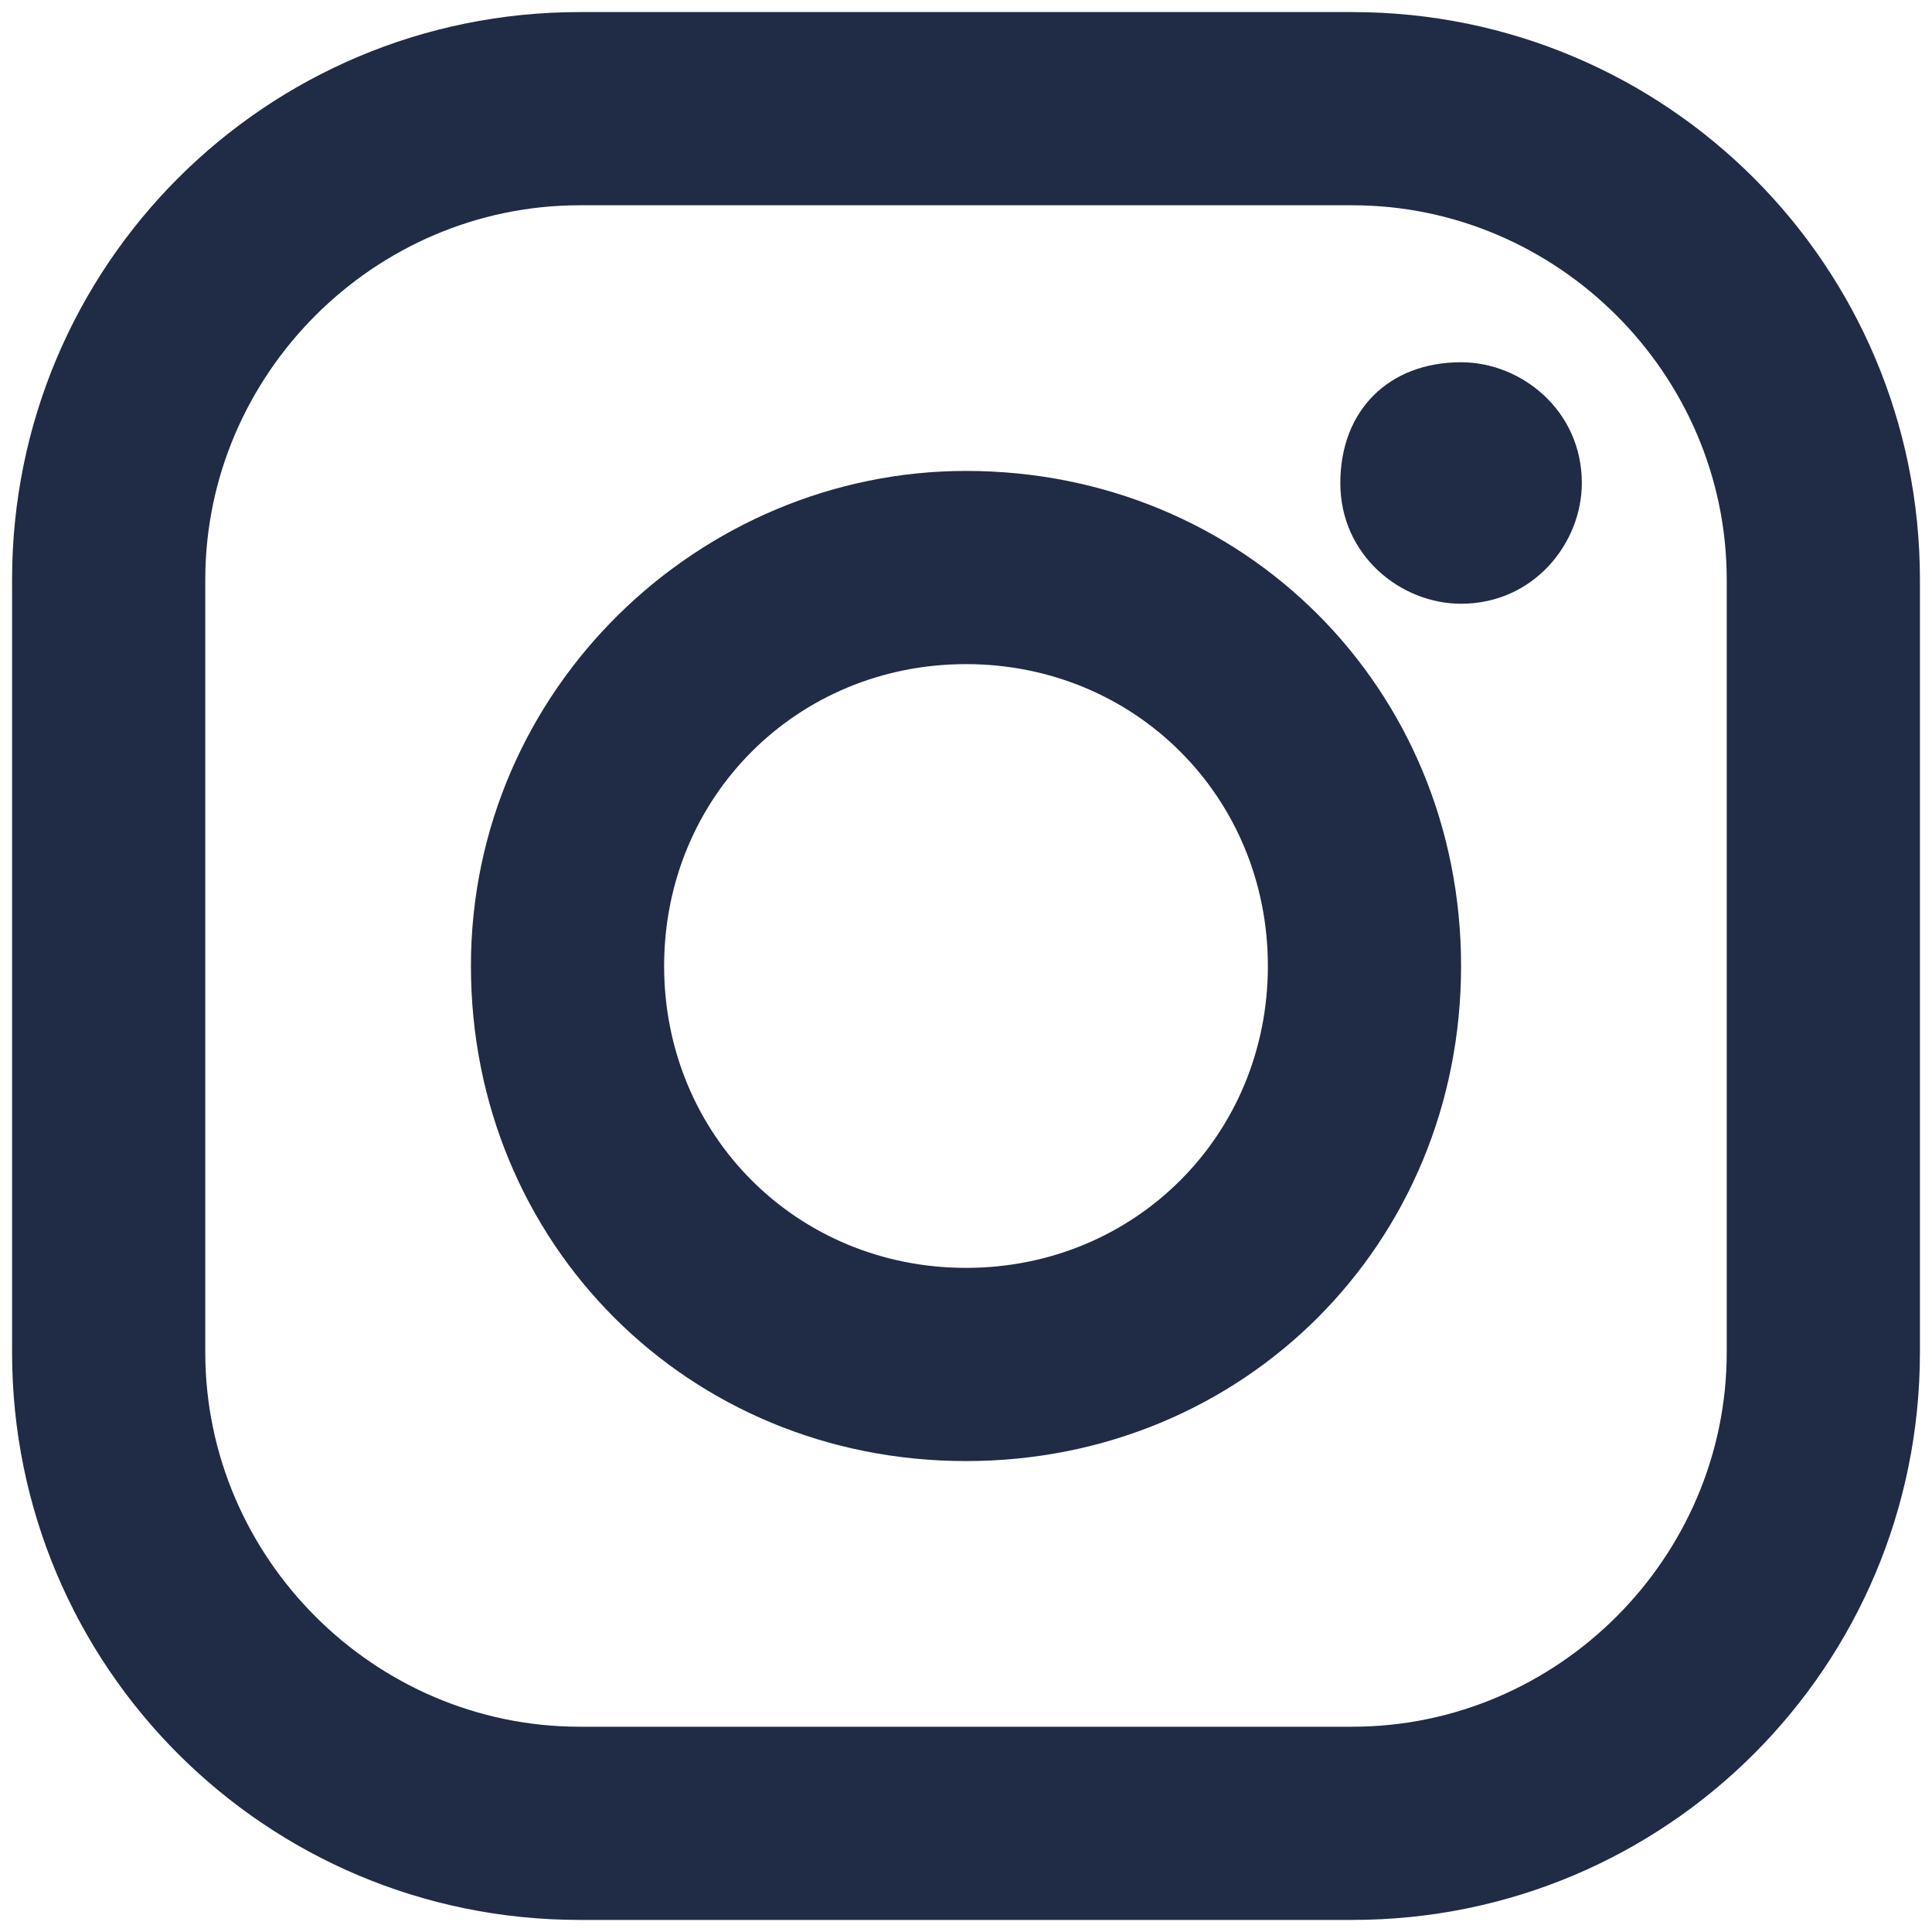
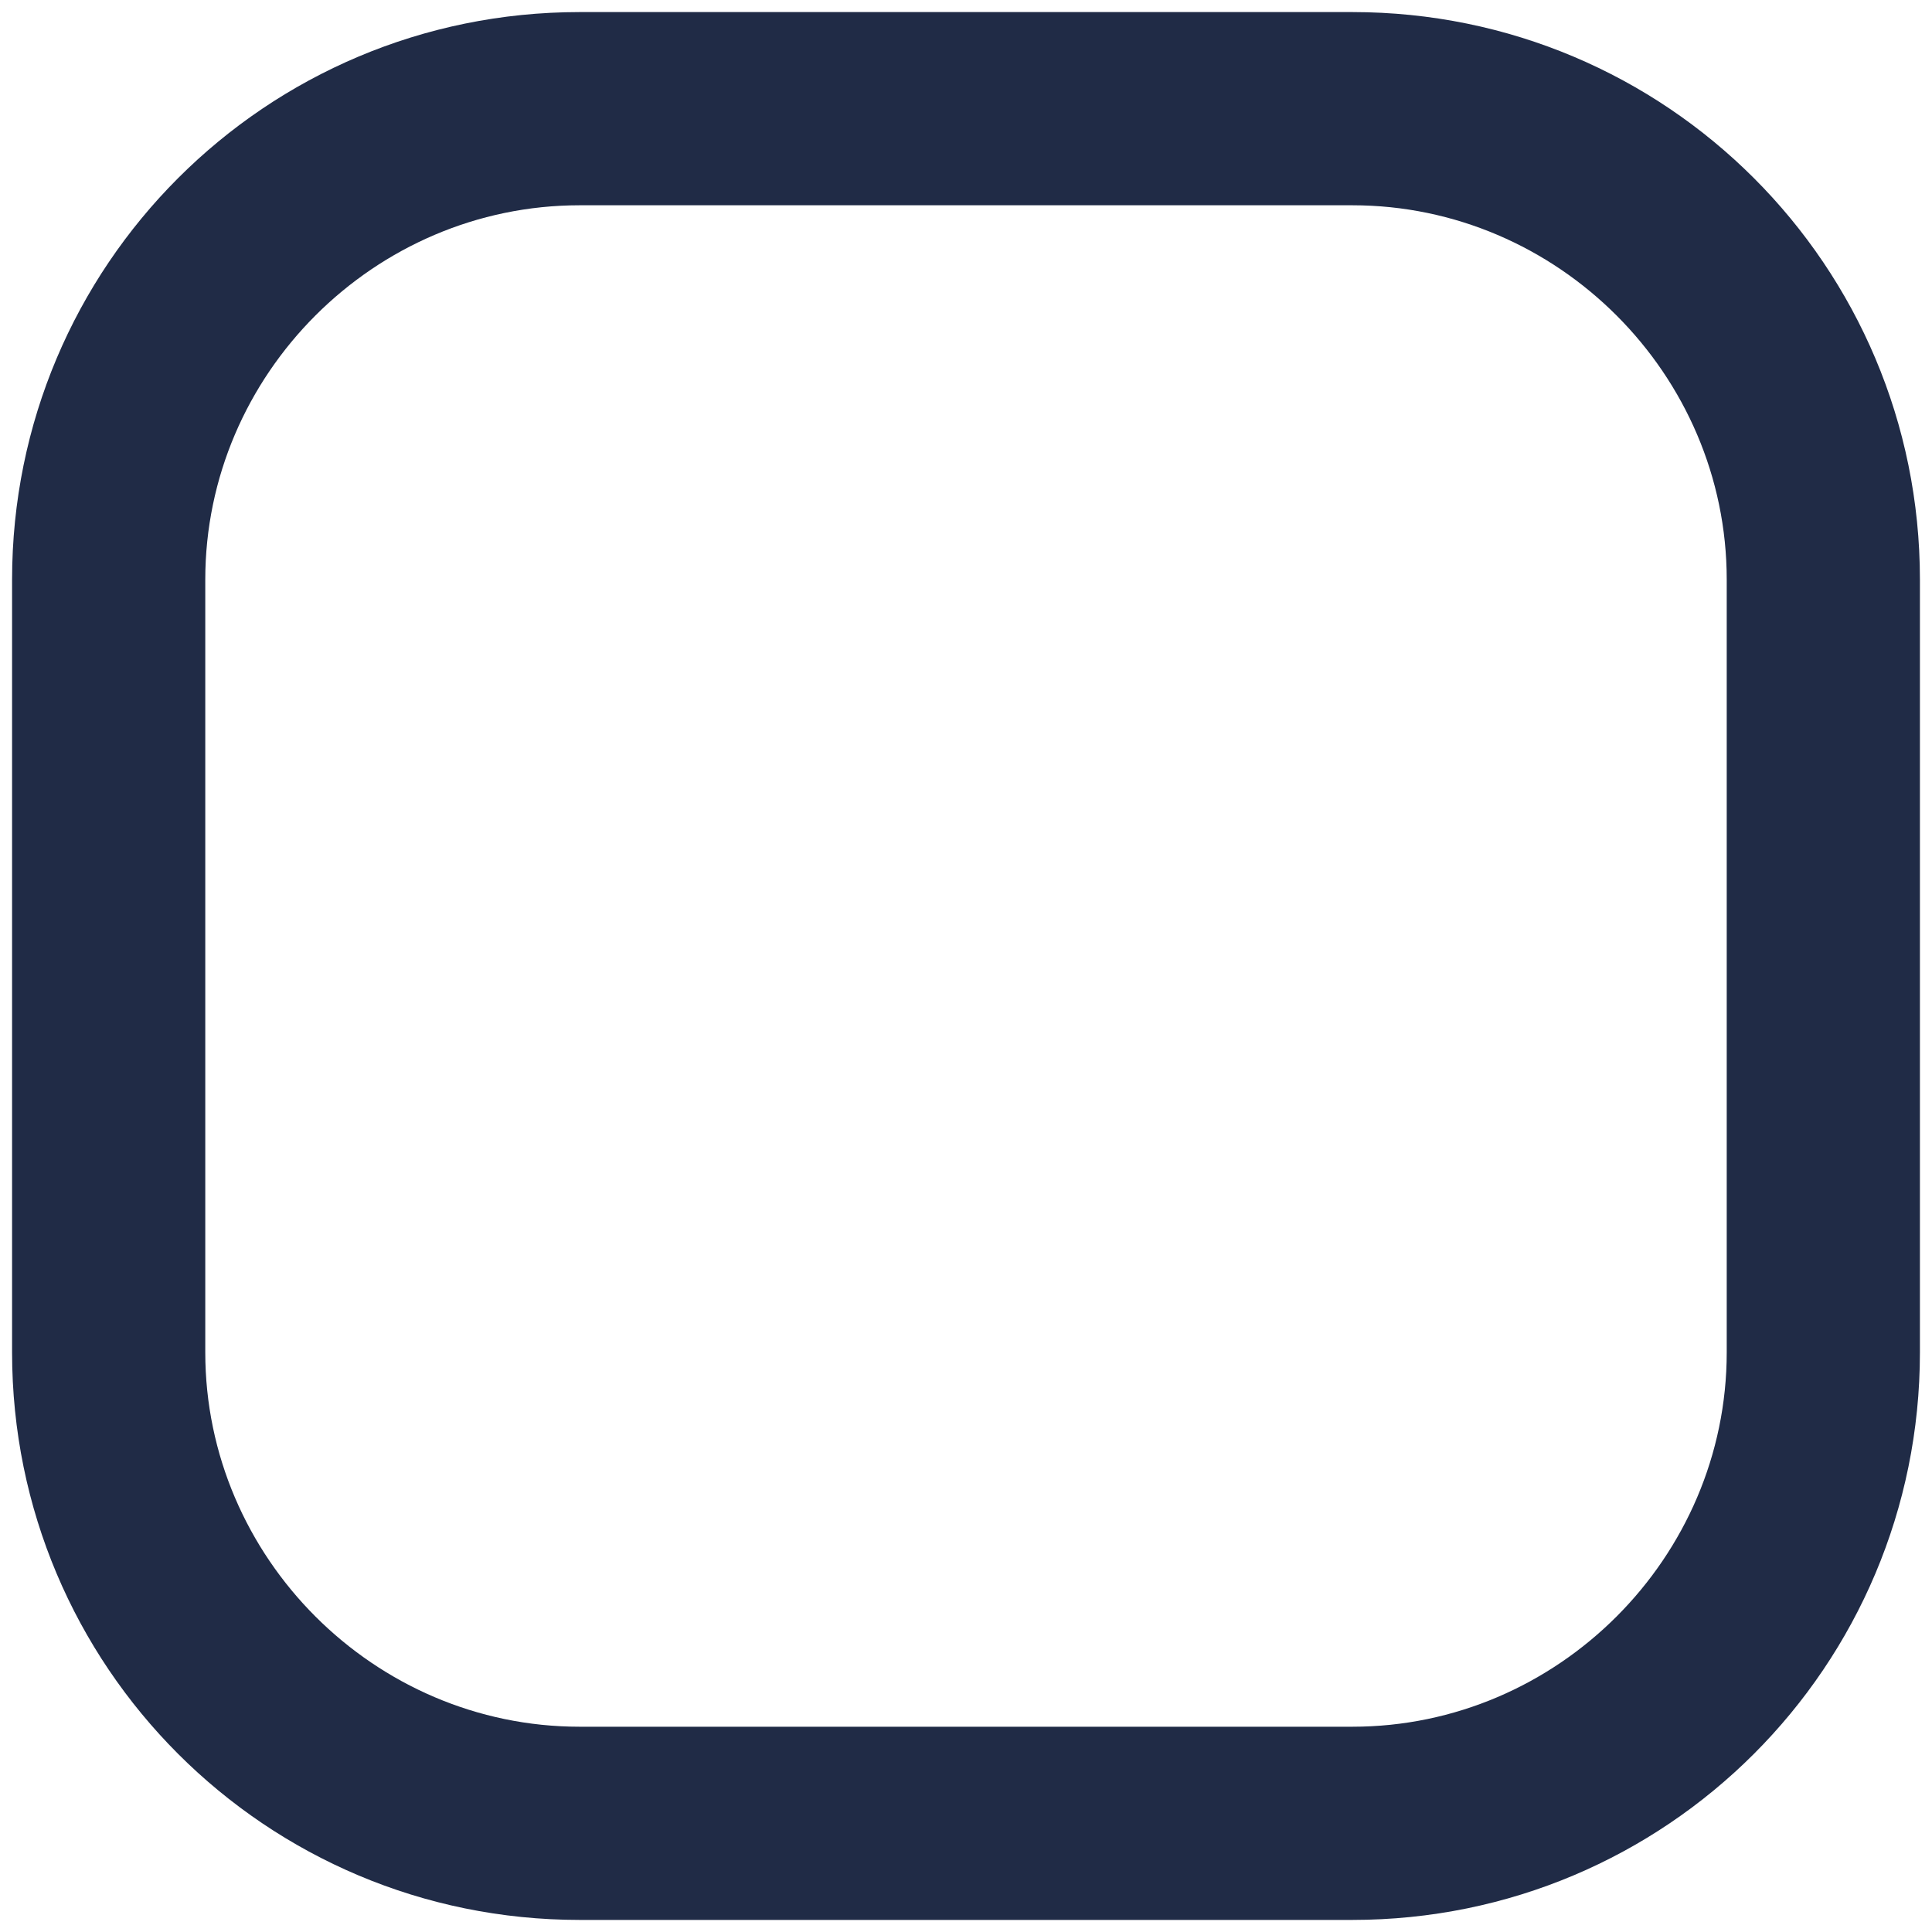
<svg xmlns="http://www.w3.org/2000/svg" version="1.1" id="Layer_1" x="0px" y="0px" viewBox="0 0 16 16" style="enable-background:new 0 0 16 16;" xml:space="preserve">
  <style type="text/css">
.st0{fill:#202B46;}
</style>
  <path class="st0" d="M11.2,0.1H4.8c-2.6,0-4.7,2.1-4.7,4.7v6.4c0,2.6,2.1,4.7,4.7,4.7h6.4c2.6,0,4.7-2.1,4.7-4.7V4.8 C15.9,2.2,13.8,0.1,11.2,0.1z M14.3,11.2c0,1.7-1.4,3.1-3.1,3.1H4.8c-1.7,0-3.1-1.4-3.1-3.1c0,0,0,0,0,0V4.8c0-1.7,1.4-3.1,3.1-3.1 c0,0,0,0,0,0h6.4c1.7,0,3.1,1.4,3.1,3.1L14.3,11.2z" />
-   <path class="st0" d="M8,3.9C5.8,3.9,3.9,5.7,3.9,8s1.8,4.1,4.1,4.1s4.1-1.8,4.1-4.1S10.3,3.9,8,3.9z M8,10.5c-1.4,0-2.5-1.1-2.5-2.5 c0-1.4,1.1-2.5,2.5-2.5c1.4,0,2.5,1.1,2.5,2.5C10.5,9.4,9.4,10.5,8,10.5z M12.1,3c0.5,0,1,0.4,1,1c0,0.5-0.4,1-1,1c-0.5,0-1-0.4-1-1 C11.1,3.4,11.5,3,12.1,3z" />
</svg>